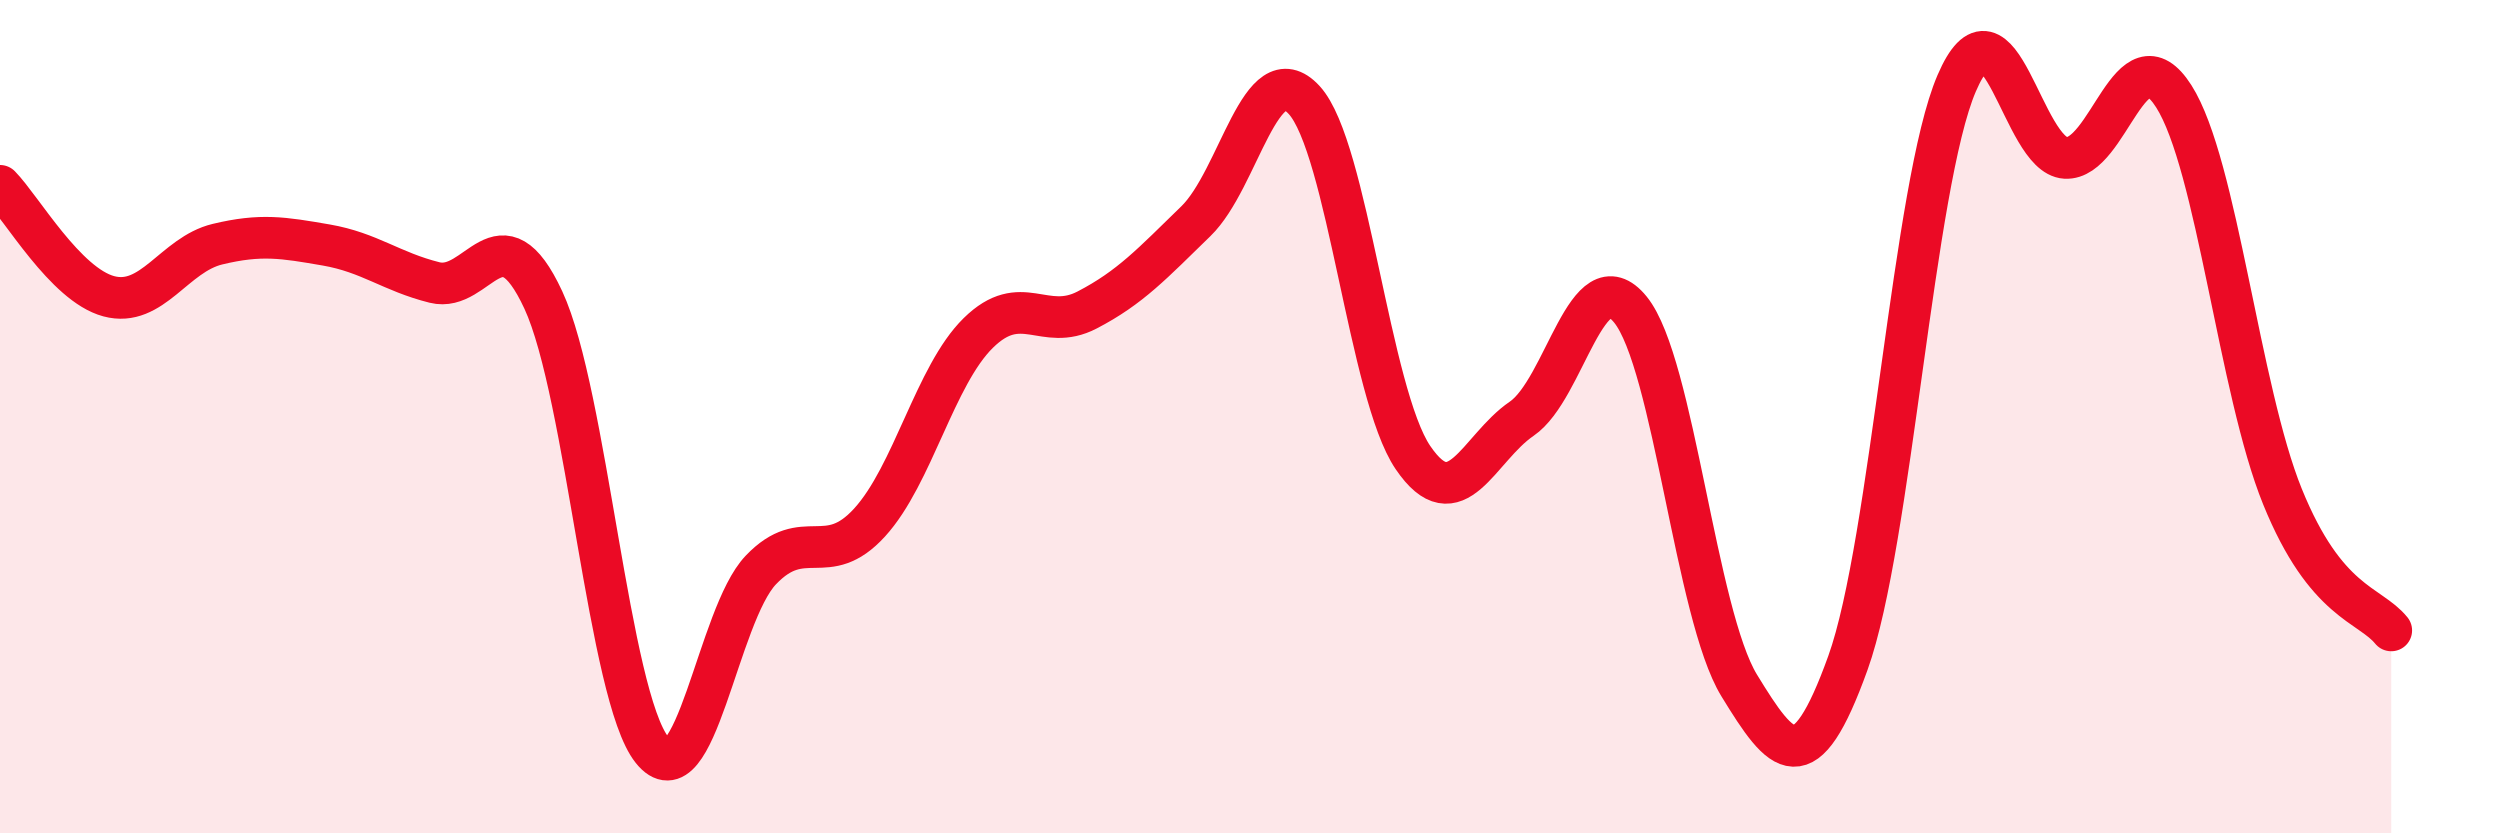
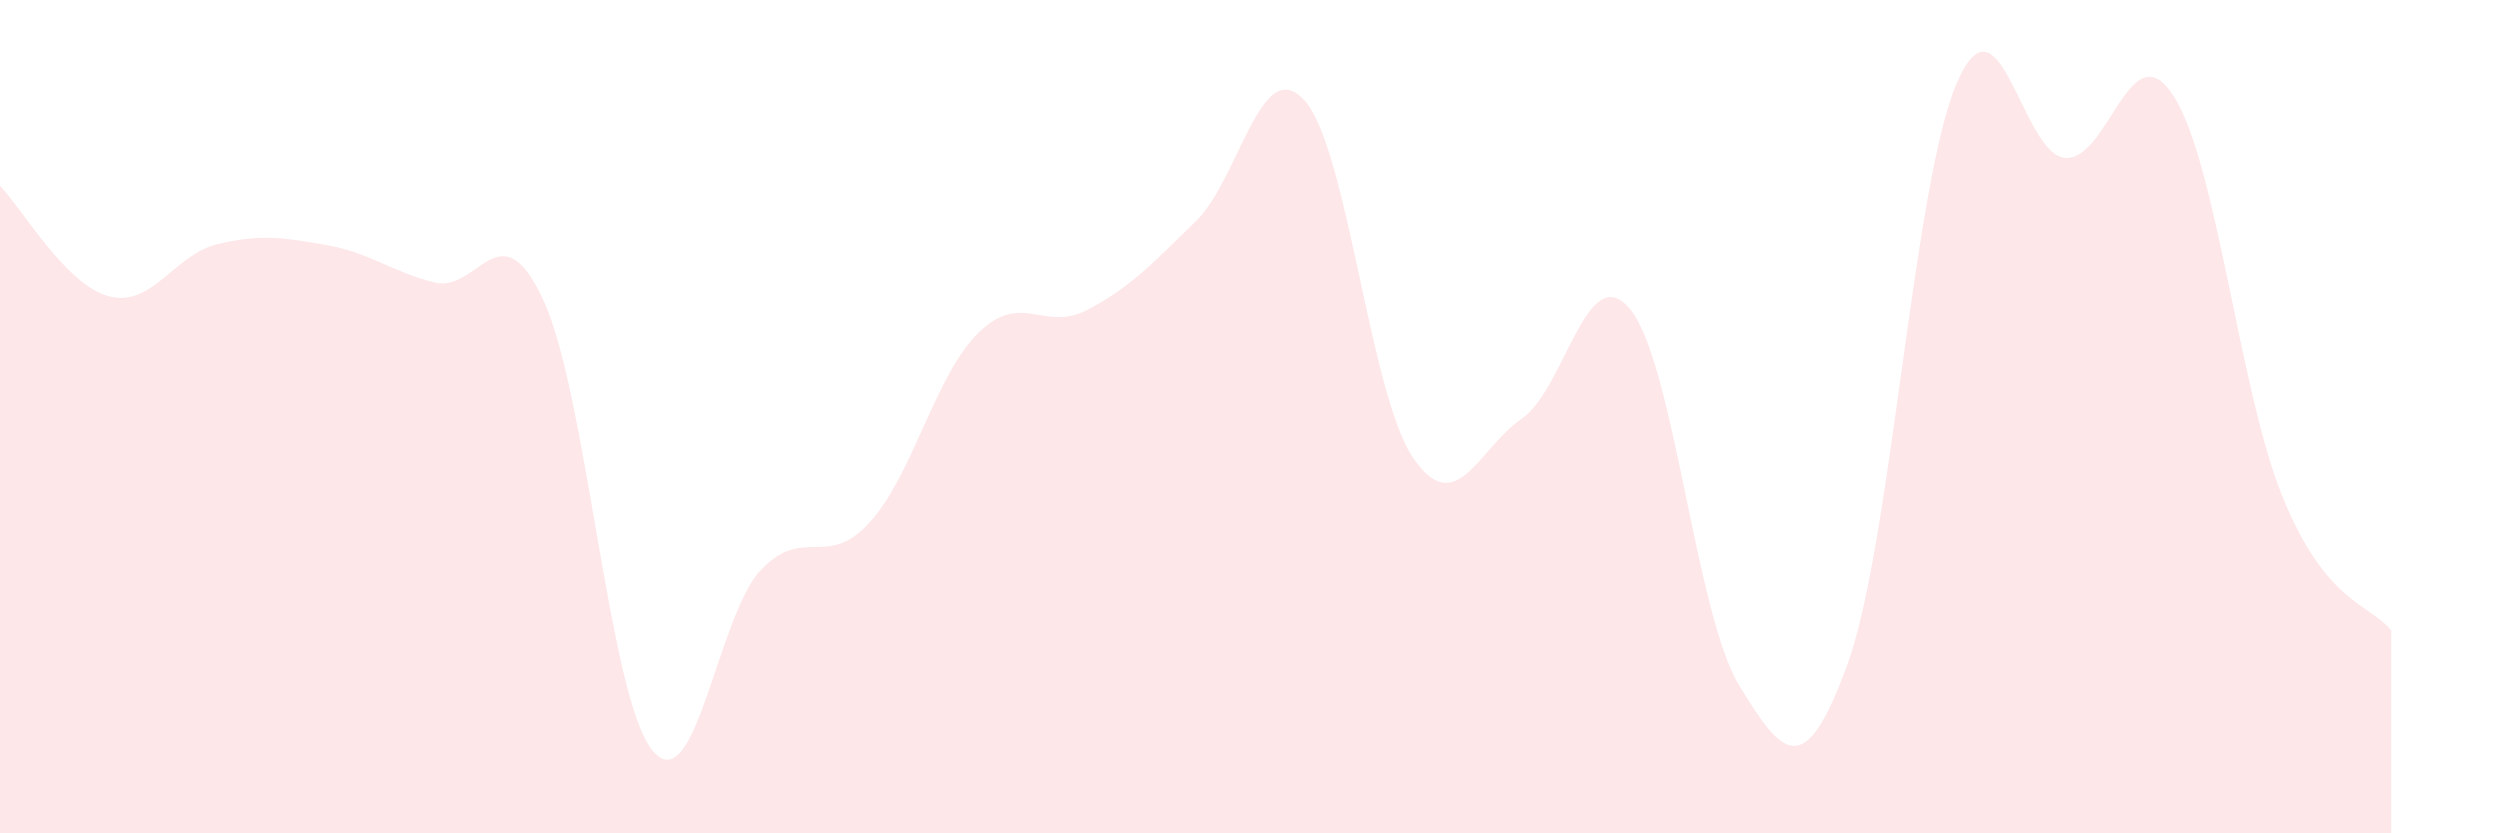
<svg xmlns="http://www.w3.org/2000/svg" width="60" height="20" viewBox="0 0 60 20">
  <path d="M 0,4.46 C 0.52,4.99 1.57,6.83 2.61,7.11 C 3.65,7.39 4.18,6.11 5.22,5.86 C 6.26,5.61 6.79,5.7 7.83,5.88 C 8.87,6.06 9.39,6.52 10.43,6.78 C 11.47,7.04 12,4.96 13.04,7.2 C 14.08,9.44 14.61,16.7 15.65,18 C 16.69,19.3 17.22,14.77 18.26,13.68 C 19.3,12.59 19.83,13.68 20.87,12.54 C 21.91,11.4 22.44,9.01 23.48,7.99 C 24.52,6.97 25.05,7.98 26.09,7.44 C 27.13,6.9 27.66,6.32 28.7,5.31 C 29.74,4.3 30.26,1.27 31.3,2.4 C 32.34,3.53 32.87,9.45 33.91,10.98 C 34.95,12.51 35.48,10.76 36.52,10.05 C 37.56,9.34 38.09,6.15 39.13,7.43 C 40.17,8.71 40.7,14.75 41.74,16.45 C 42.78,18.15 43.31,18.8 44.35,15.91 C 45.39,13.02 45.92,4.42 46.96,2 C 48,-0.42 48.53,3.73 49.57,3.79 C 50.61,3.85 51.13,0.68 52.17,2.31 C 53.21,3.94 53.74,9.36 54.78,11.92 C 55.82,14.48 56.87,14.49 57.39,15.13L57.39 20L0 20Z" fill="#EB0A25" opacity="0.1" stroke-linecap="round" stroke-linejoin="round" />
-   <path d="M 0,4.46 C 0.52,4.99 1.57,6.83 2.61,7.11 C 3.65,7.39 4.18,6.11 5.22,5.86 C 6.26,5.61 6.79,5.7 7.83,5.88 C 8.87,6.06 9.39,6.52 10.43,6.78 C 11.47,7.04 12,4.96 13.04,7.2 C 14.08,9.44 14.61,16.7 15.65,18 C 16.69,19.3 17.22,14.77 18.26,13.68 C 19.3,12.59 19.83,13.68 20.87,12.54 C 21.91,11.4 22.44,9.01 23.48,7.99 C 24.52,6.97 25.05,7.98 26.09,7.44 C 27.13,6.9 27.66,6.32 28.7,5.31 C 29.74,4.3 30.26,1.27 31.3,2.4 C 32.34,3.53 32.87,9.45 33.91,10.98 C 34.95,12.51 35.48,10.76 36.52,10.05 C 37.56,9.34 38.09,6.15 39.13,7.43 C 40.17,8.71 40.7,14.75 41.74,16.45 C 42.78,18.15 43.31,18.8 44.35,15.91 C 45.39,13.02 45.92,4.42 46.96,2 C 48,-0.42 48.53,3.73 49.57,3.79 C 50.61,3.85 51.13,0.68 52.17,2.31 C 53.21,3.94 53.74,9.36 54.78,11.92 C 55.82,14.48 56.87,14.49 57.39,15.13" stroke="#EB0A25" stroke-width="1" fill="none" stroke-linecap="round" stroke-linejoin="round" />
</svg>